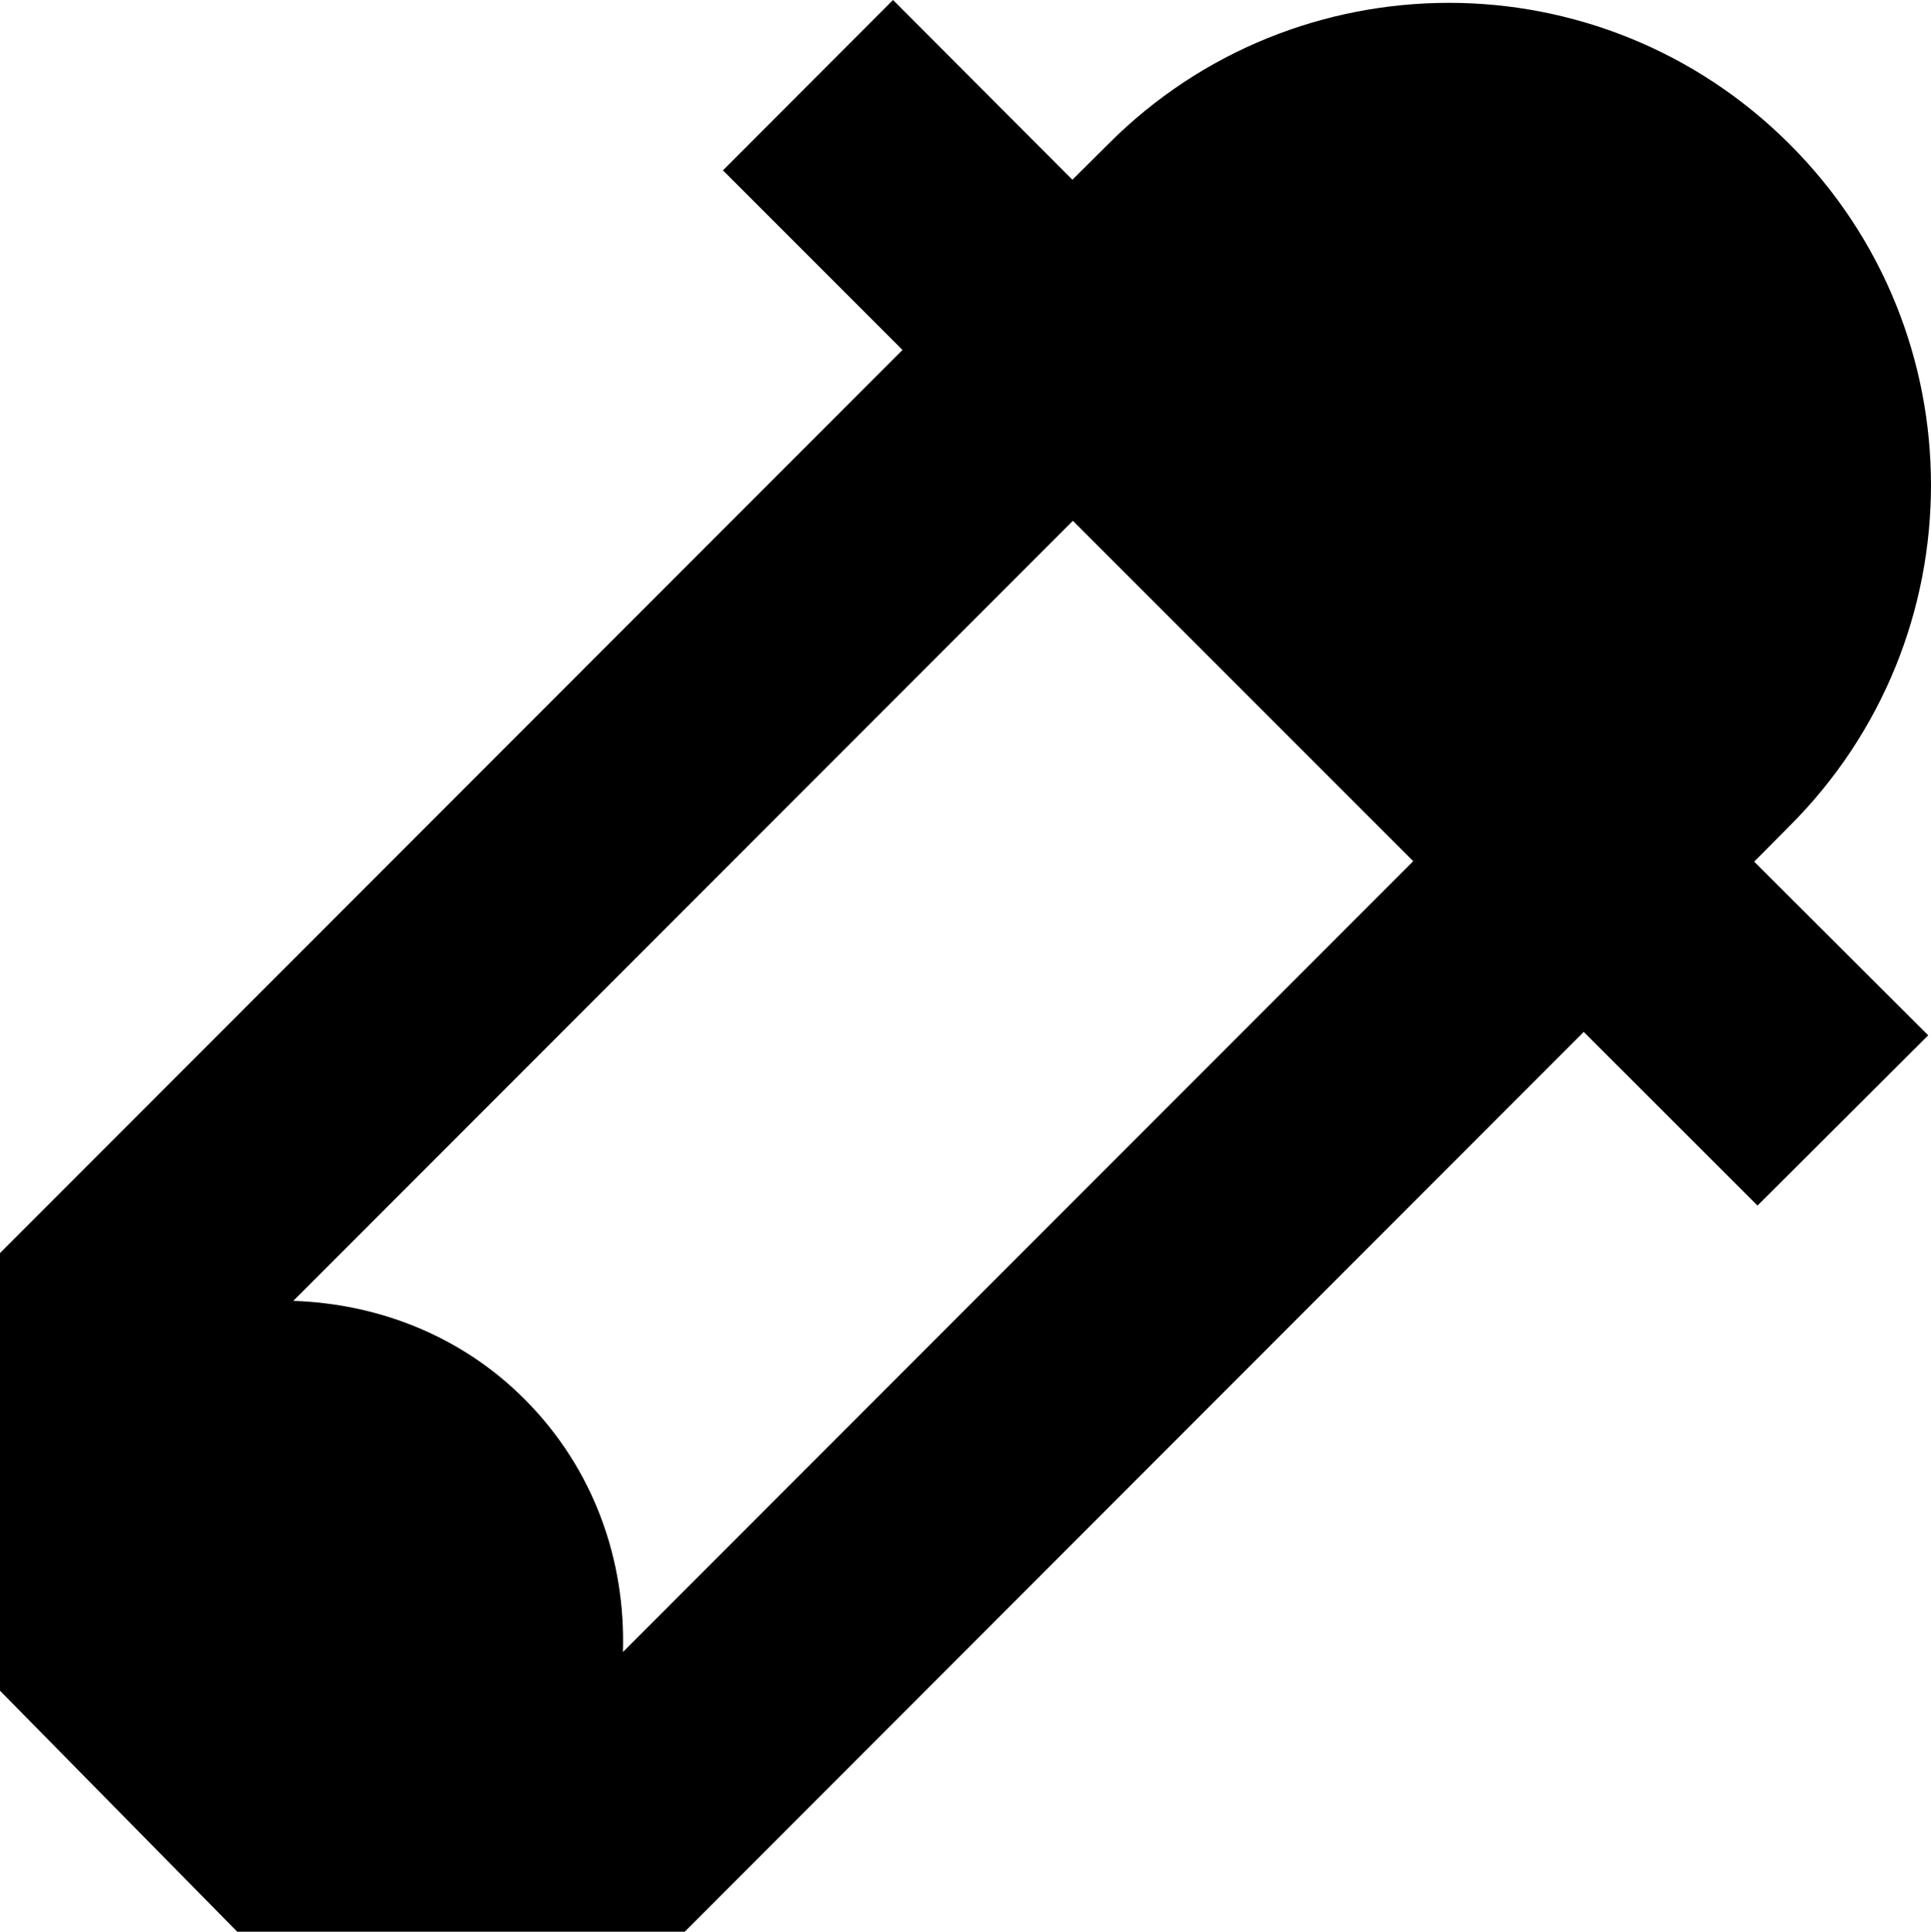
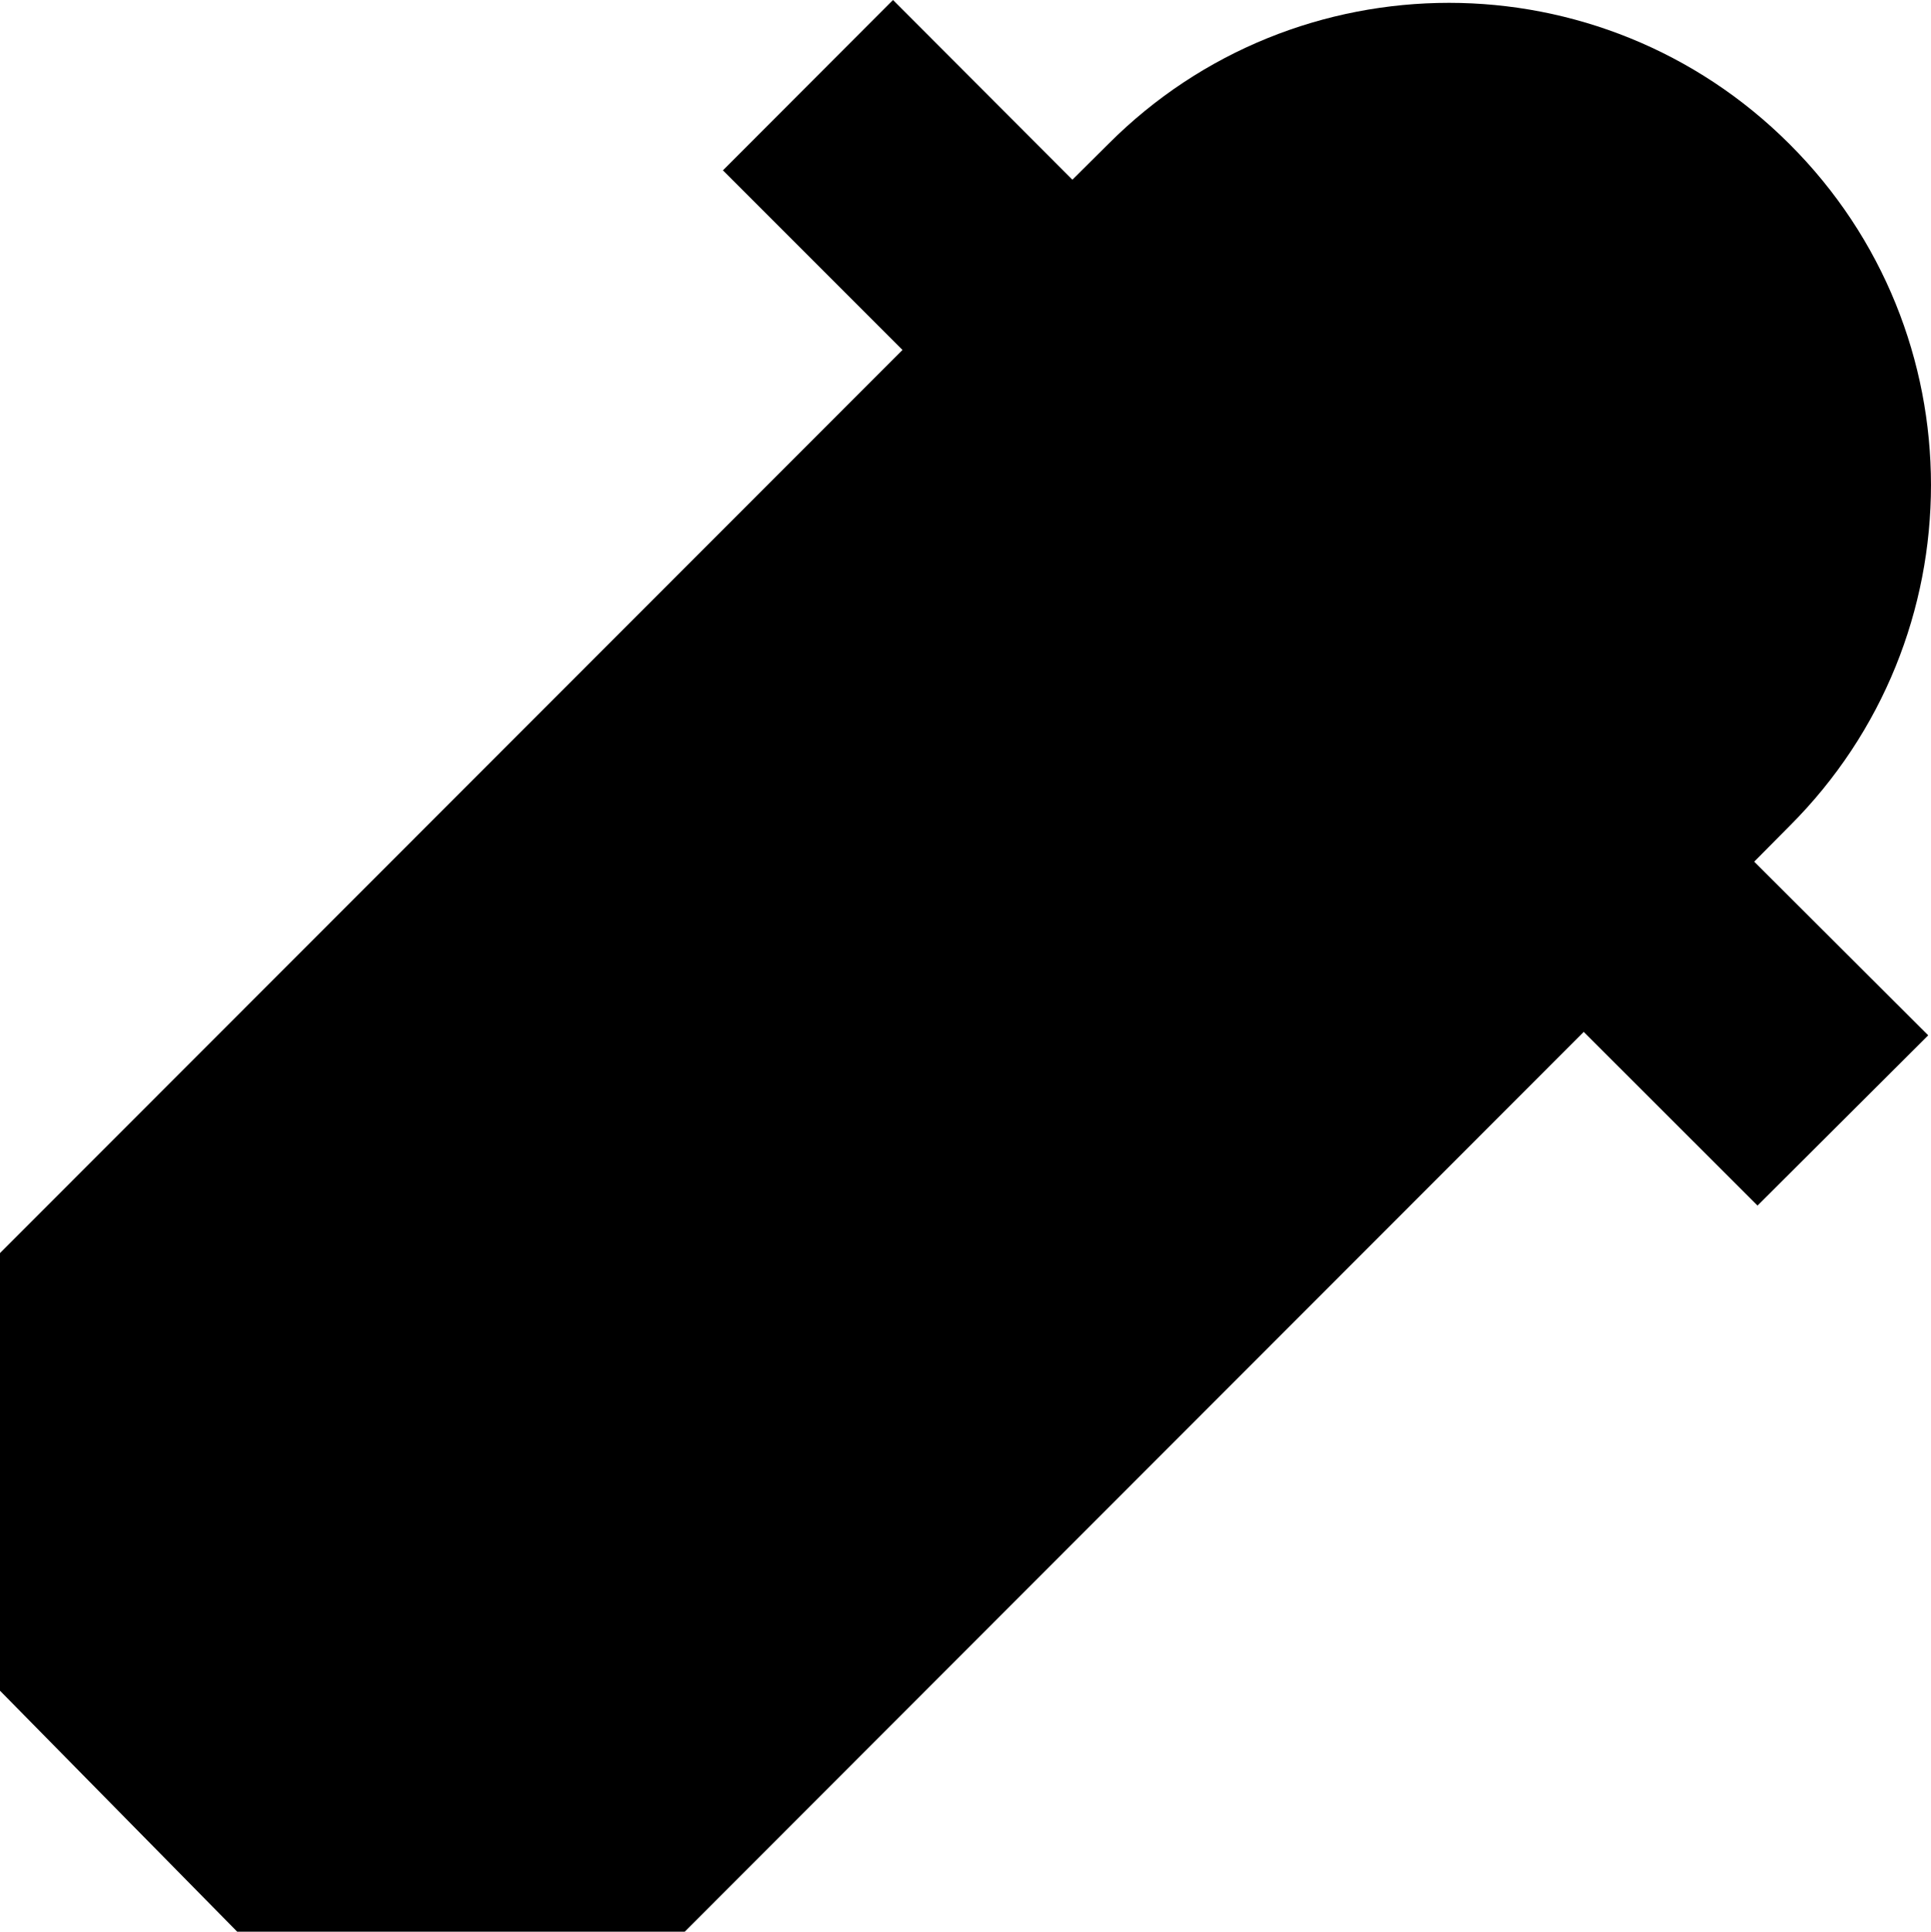
<svg xmlns="http://www.w3.org/2000/svg" version="1.1" x="0px" y="0px" width="31.992px" height="32px" viewBox="0 0 31.992 32" style="enable-background:new 0 0 31.992 32;" xml:space="preserve">
  <g id="Layer_1">
</g>
  <g id="eyedropper">
-     <path style="fill:#000000;" d="M29.648,13.684c3.125-3.119,3.125-8.18,0-11.297c-1.559-1.559-3.605-2.34-5.641-2.34   c-2.047,0-4.092,0.781-5.646,2.34l-0.594,0.59L14.795,0l-2.818,2.822l2.975,2.975L0,20.758v7.25L3.93,32h7.414l14.895-14.906   l2.879,2.877l2.828-2.82l-2.883-2.877L29.648,13.684z M10.32,27.367c0.047-1.516-0.477-3.035-1.629-4.188   c-1.059-1.062-2.441-1.582-3.832-1.629L17.775,8.627l5.639,5.639L10.32,27.367z" />
+     <path style="fill:#000000;" d="M29.648,13.684c3.125-3.119,3.125-8.18,0-11.297c-1.559-1.559-3.605-2.34-5.641-2.34   c-2.047,0-4.092,0.781-5.646,2.34l-0.594,0.59L14.795,0l-2.818,2.822l2.975,2.975L0,20.758v7.25L3.93,32h7.414l14.895-14.906   l2.879,2.877l2.828-2.82l-2.883-2.877L29.648,13.684z c0.047-1.516-0.477-3.035-1.629-4.188   c-1.059-1.062-2.441-1.582-3.832-1.629L17.775,8.627l5.639,5.639L10.32,27.367z" />
  </g>
</svg>